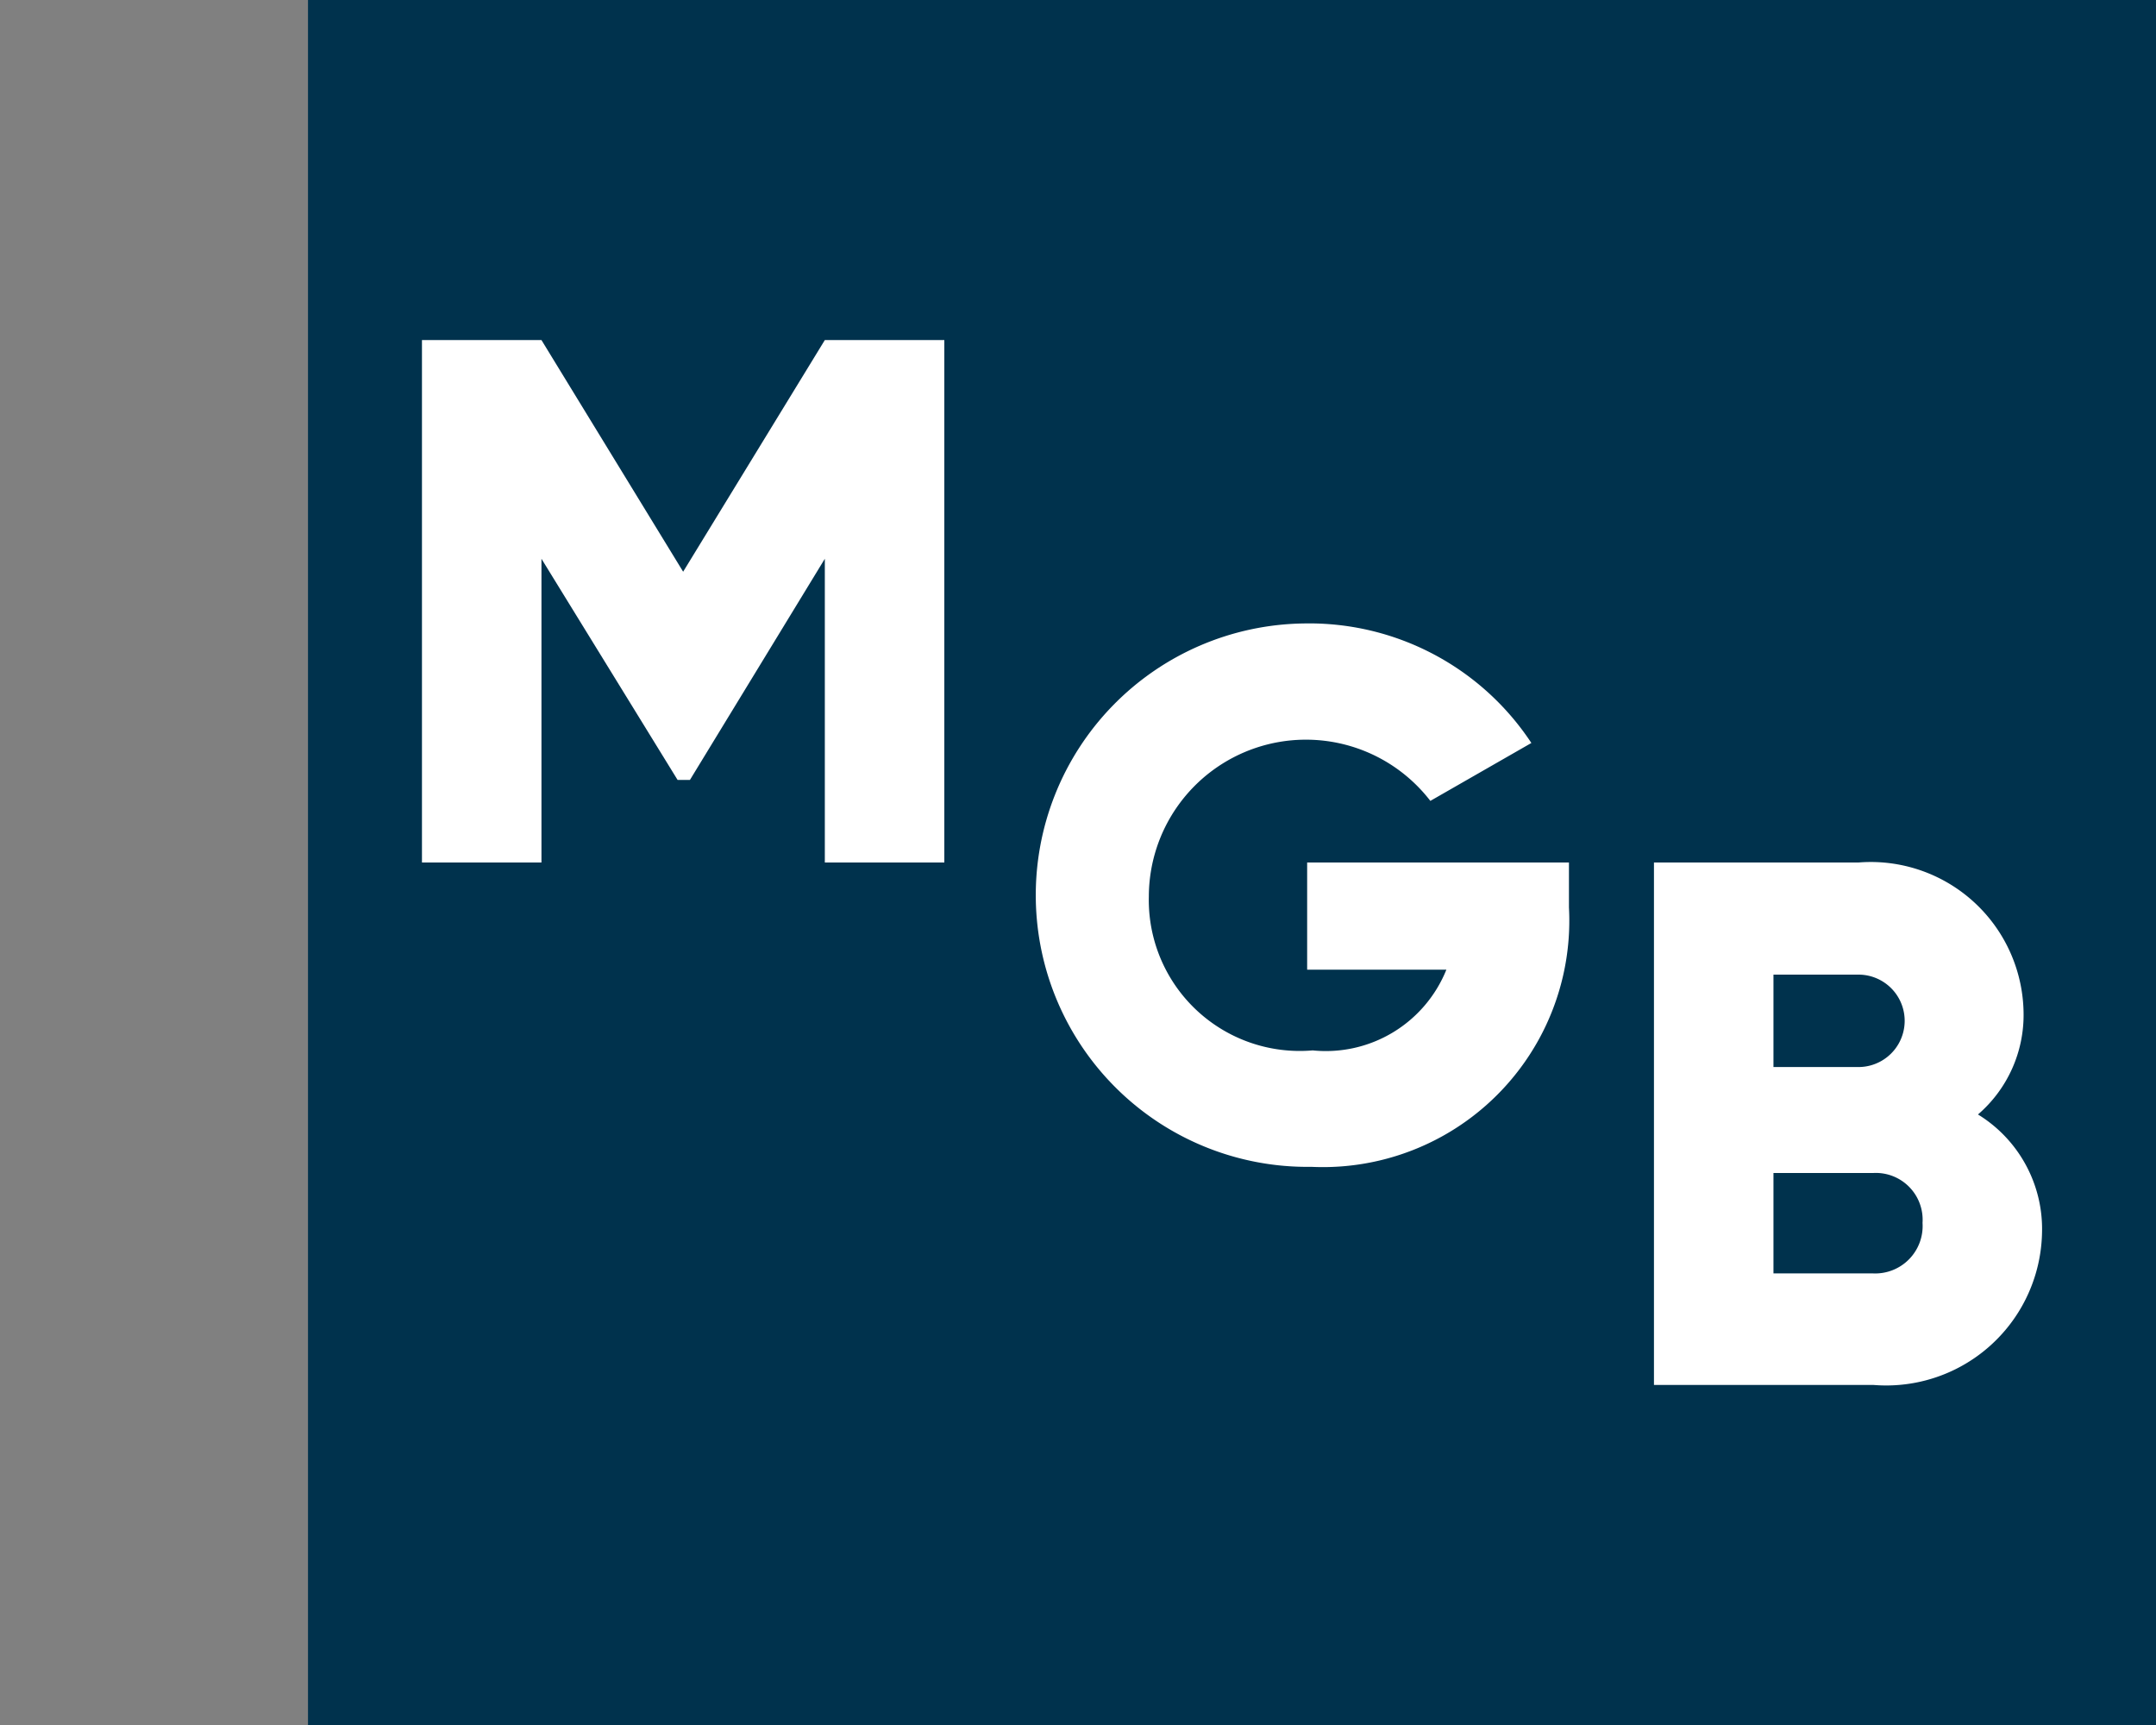
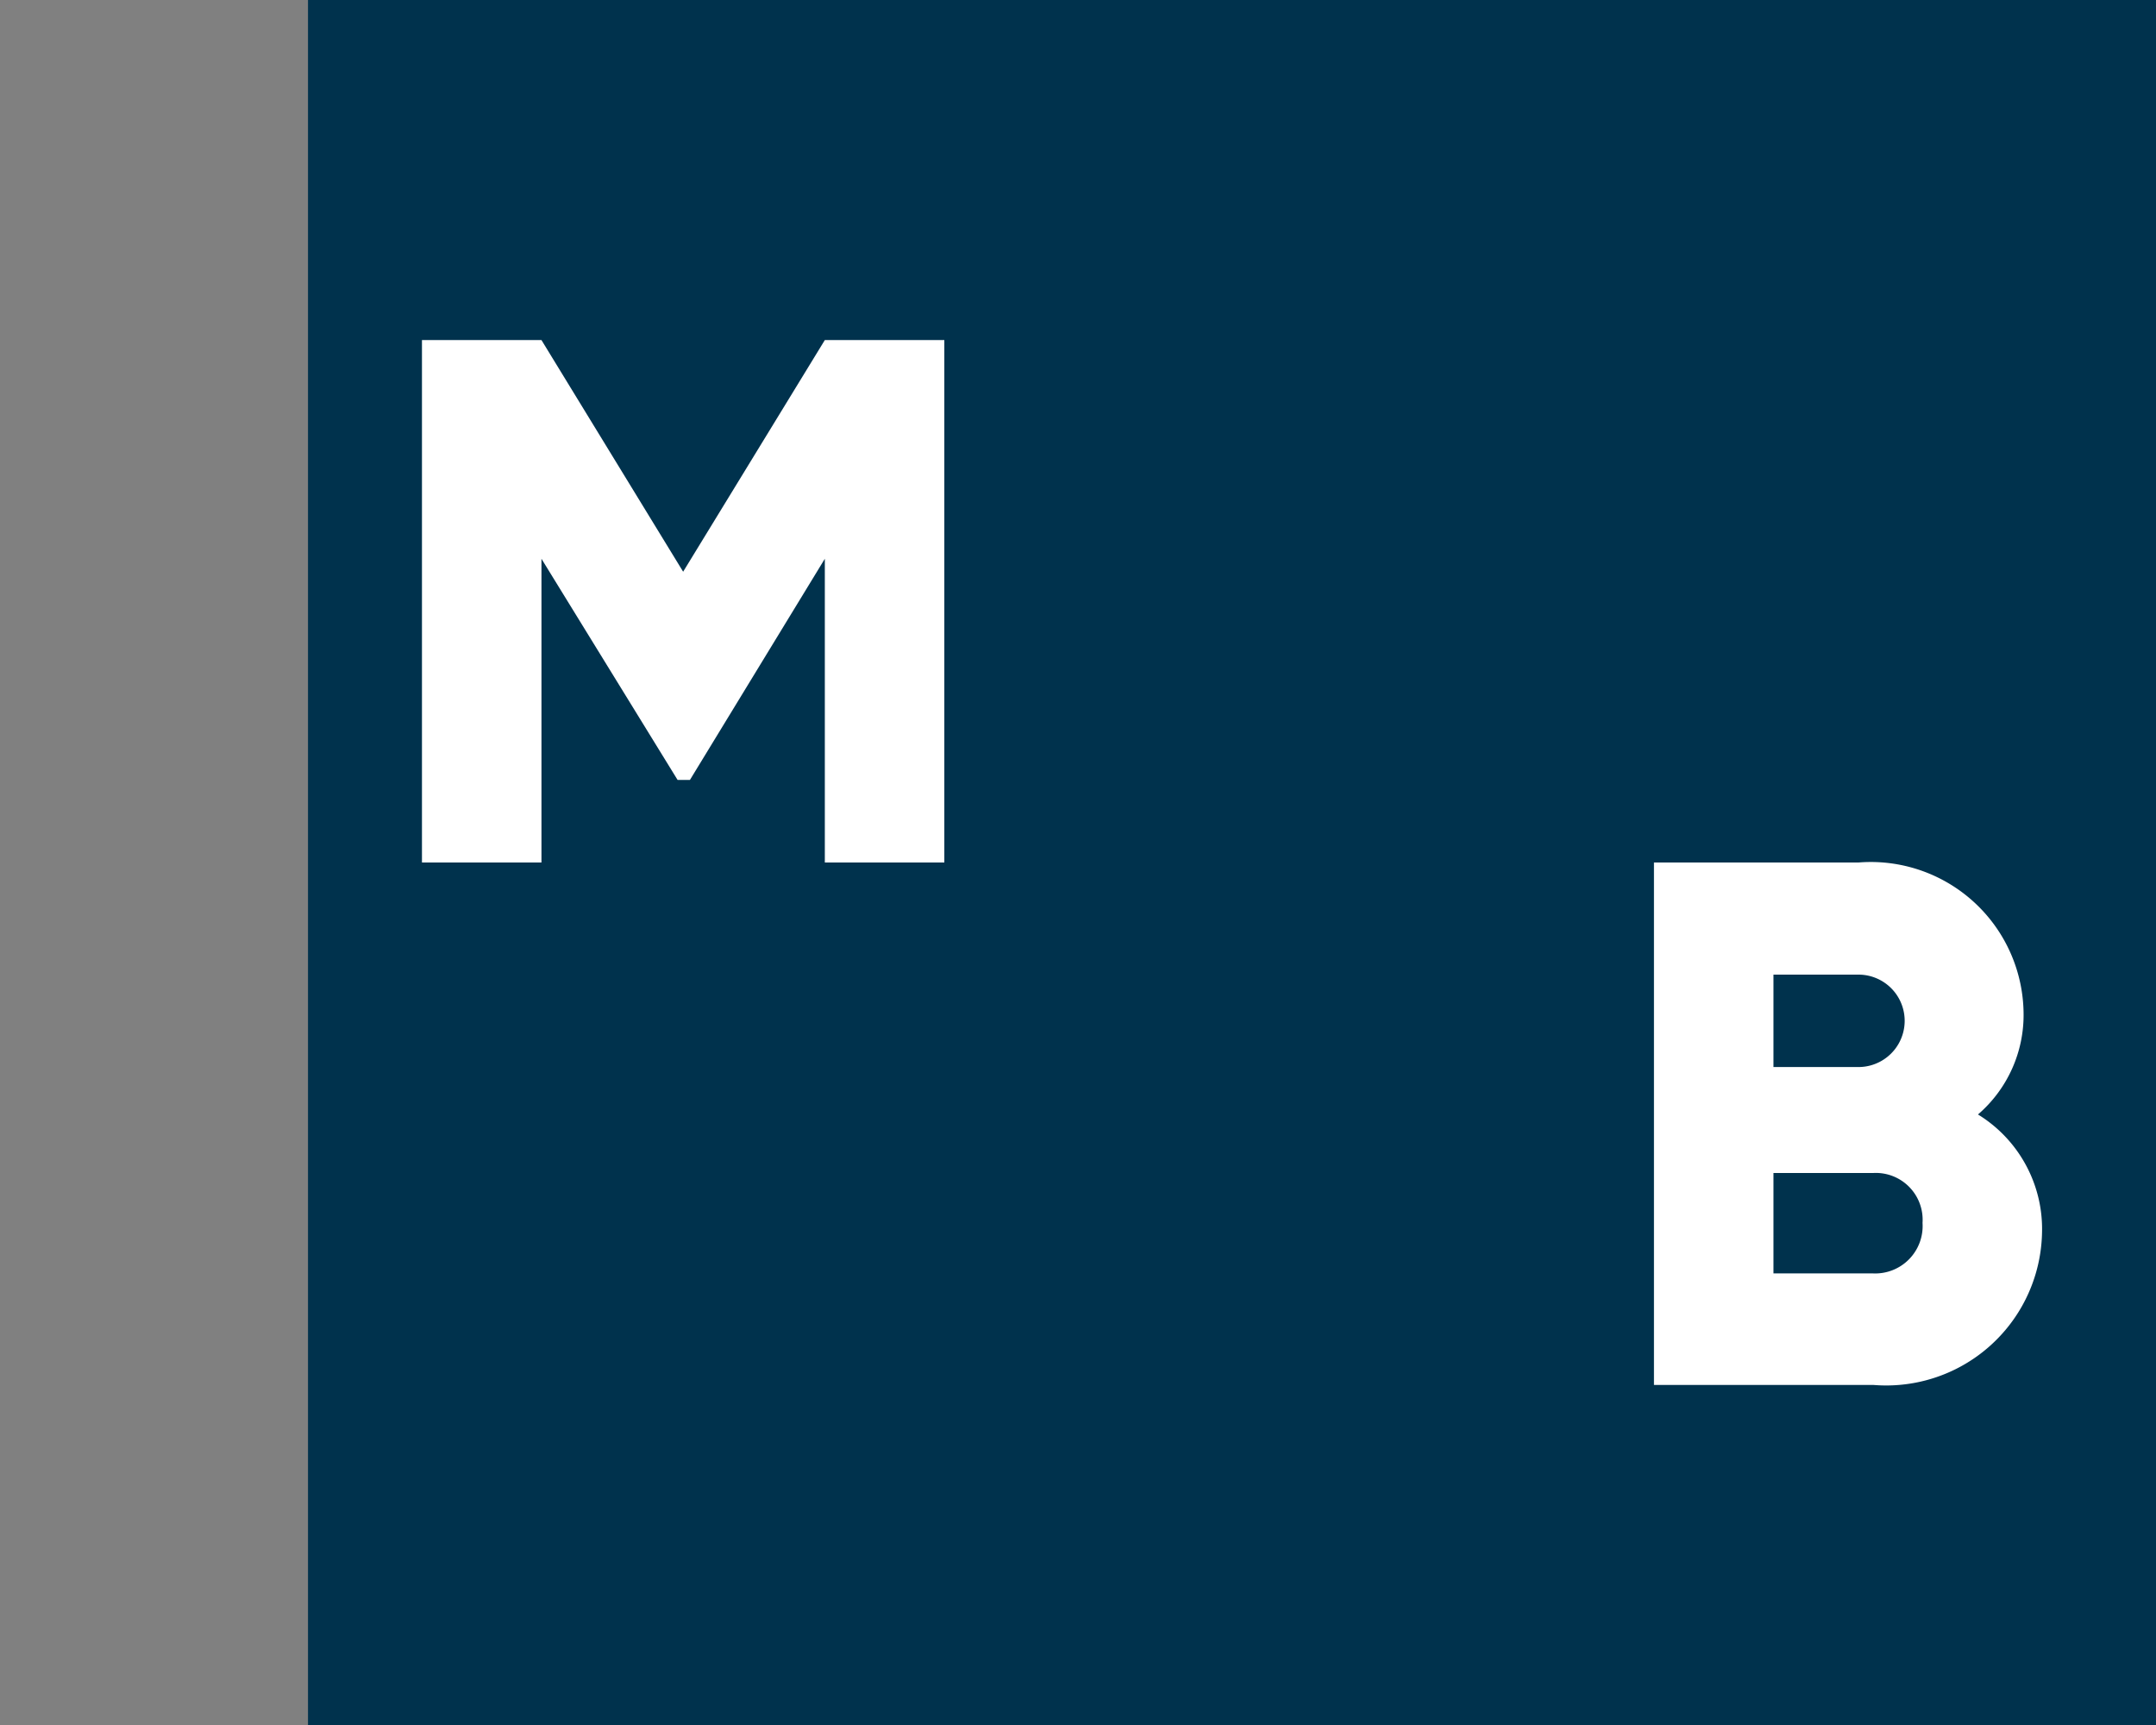
<svg xmlns="http://www.w3.org/2000/svg" id="bd8f2184-2a1f-4c4e-a5f4-4b2eeae58ee7" data-name="Calque 1" width="35" height="28" viewBox="0 0 35 28">
  <rect x="0" y="0" width="35" height="28" fill="#808080" stroke="none" />
  <title>logo-ia-mcmillan-goode-beer-S</title>
  <rect x="5" width="30" height="28" fill="#00324d" />
  <path d="M13.39,14V9.07L11.2,12.66H11L8.79,9.07V14H6.85V5.52H8.79l2.3,3.76,2.3-3.76h1.94V14Z" fill="#fff" />
-   <path d="M21.29,18.94a4.41,4.41,0,1,1-.13-8.82,4.32,4.32,0,0,1,3.7,1.94L23.22,13a2.55,2.55,0,0,0-4.57,1.55,2.45,2.45,0,0,0,2.66,2.5,2.11,2.11,0,0,0,2.17-1.31H21.22V14h4.25v.73A4,4,0,0,1,21.29,18.94Z" fill="#fff" />
  <path d="M33.15,20a2.53,2.53,0,0,1-2.74,2.48H26.85V14h3.32a2.48,2.48,0,0,1,2.68,2.43,2.13,2.13,0,0,1-.74,1.66A2.18,2.18,0,0,1,33.15,20Zm-4.36-2.68h1.38a.75.75,0,0,0,0-1.5H28.79Zm2.42,2.53a.76.76,0,0,0-.8-.81H28.79v1.63h1.62A.77.77,0,0,0,31.21,19.85Z" fill="#fff" />
</svg>